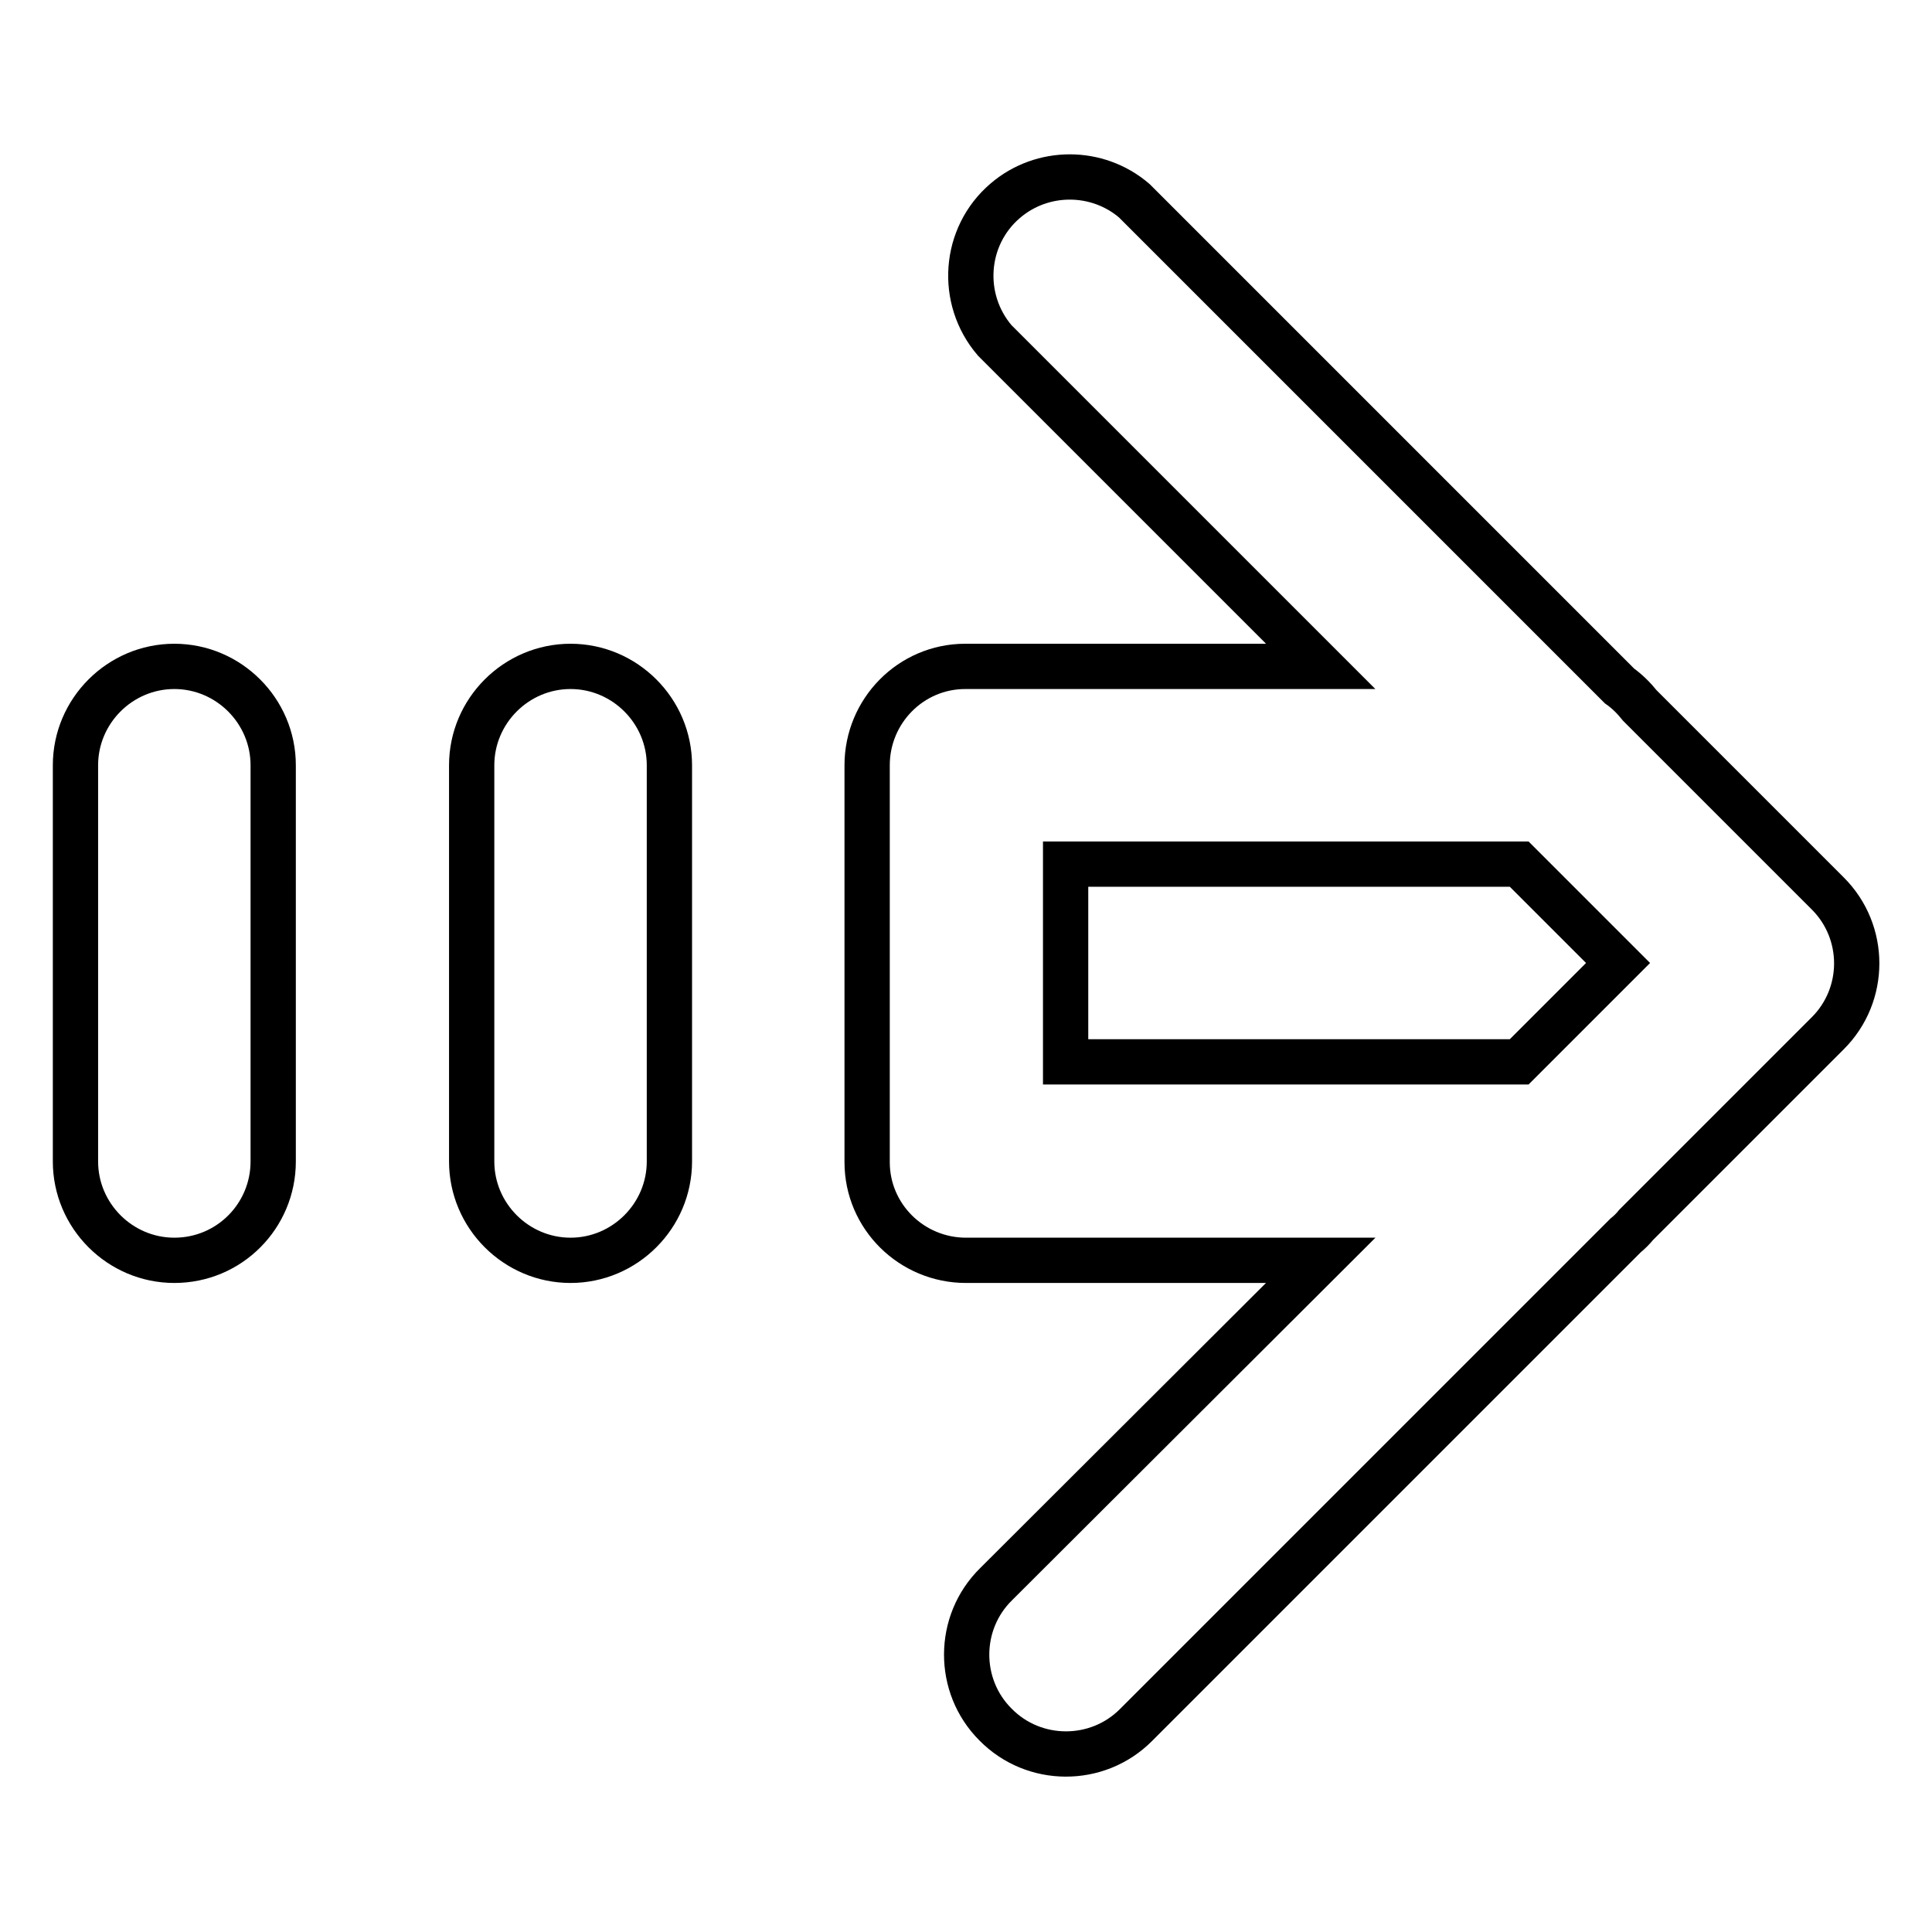
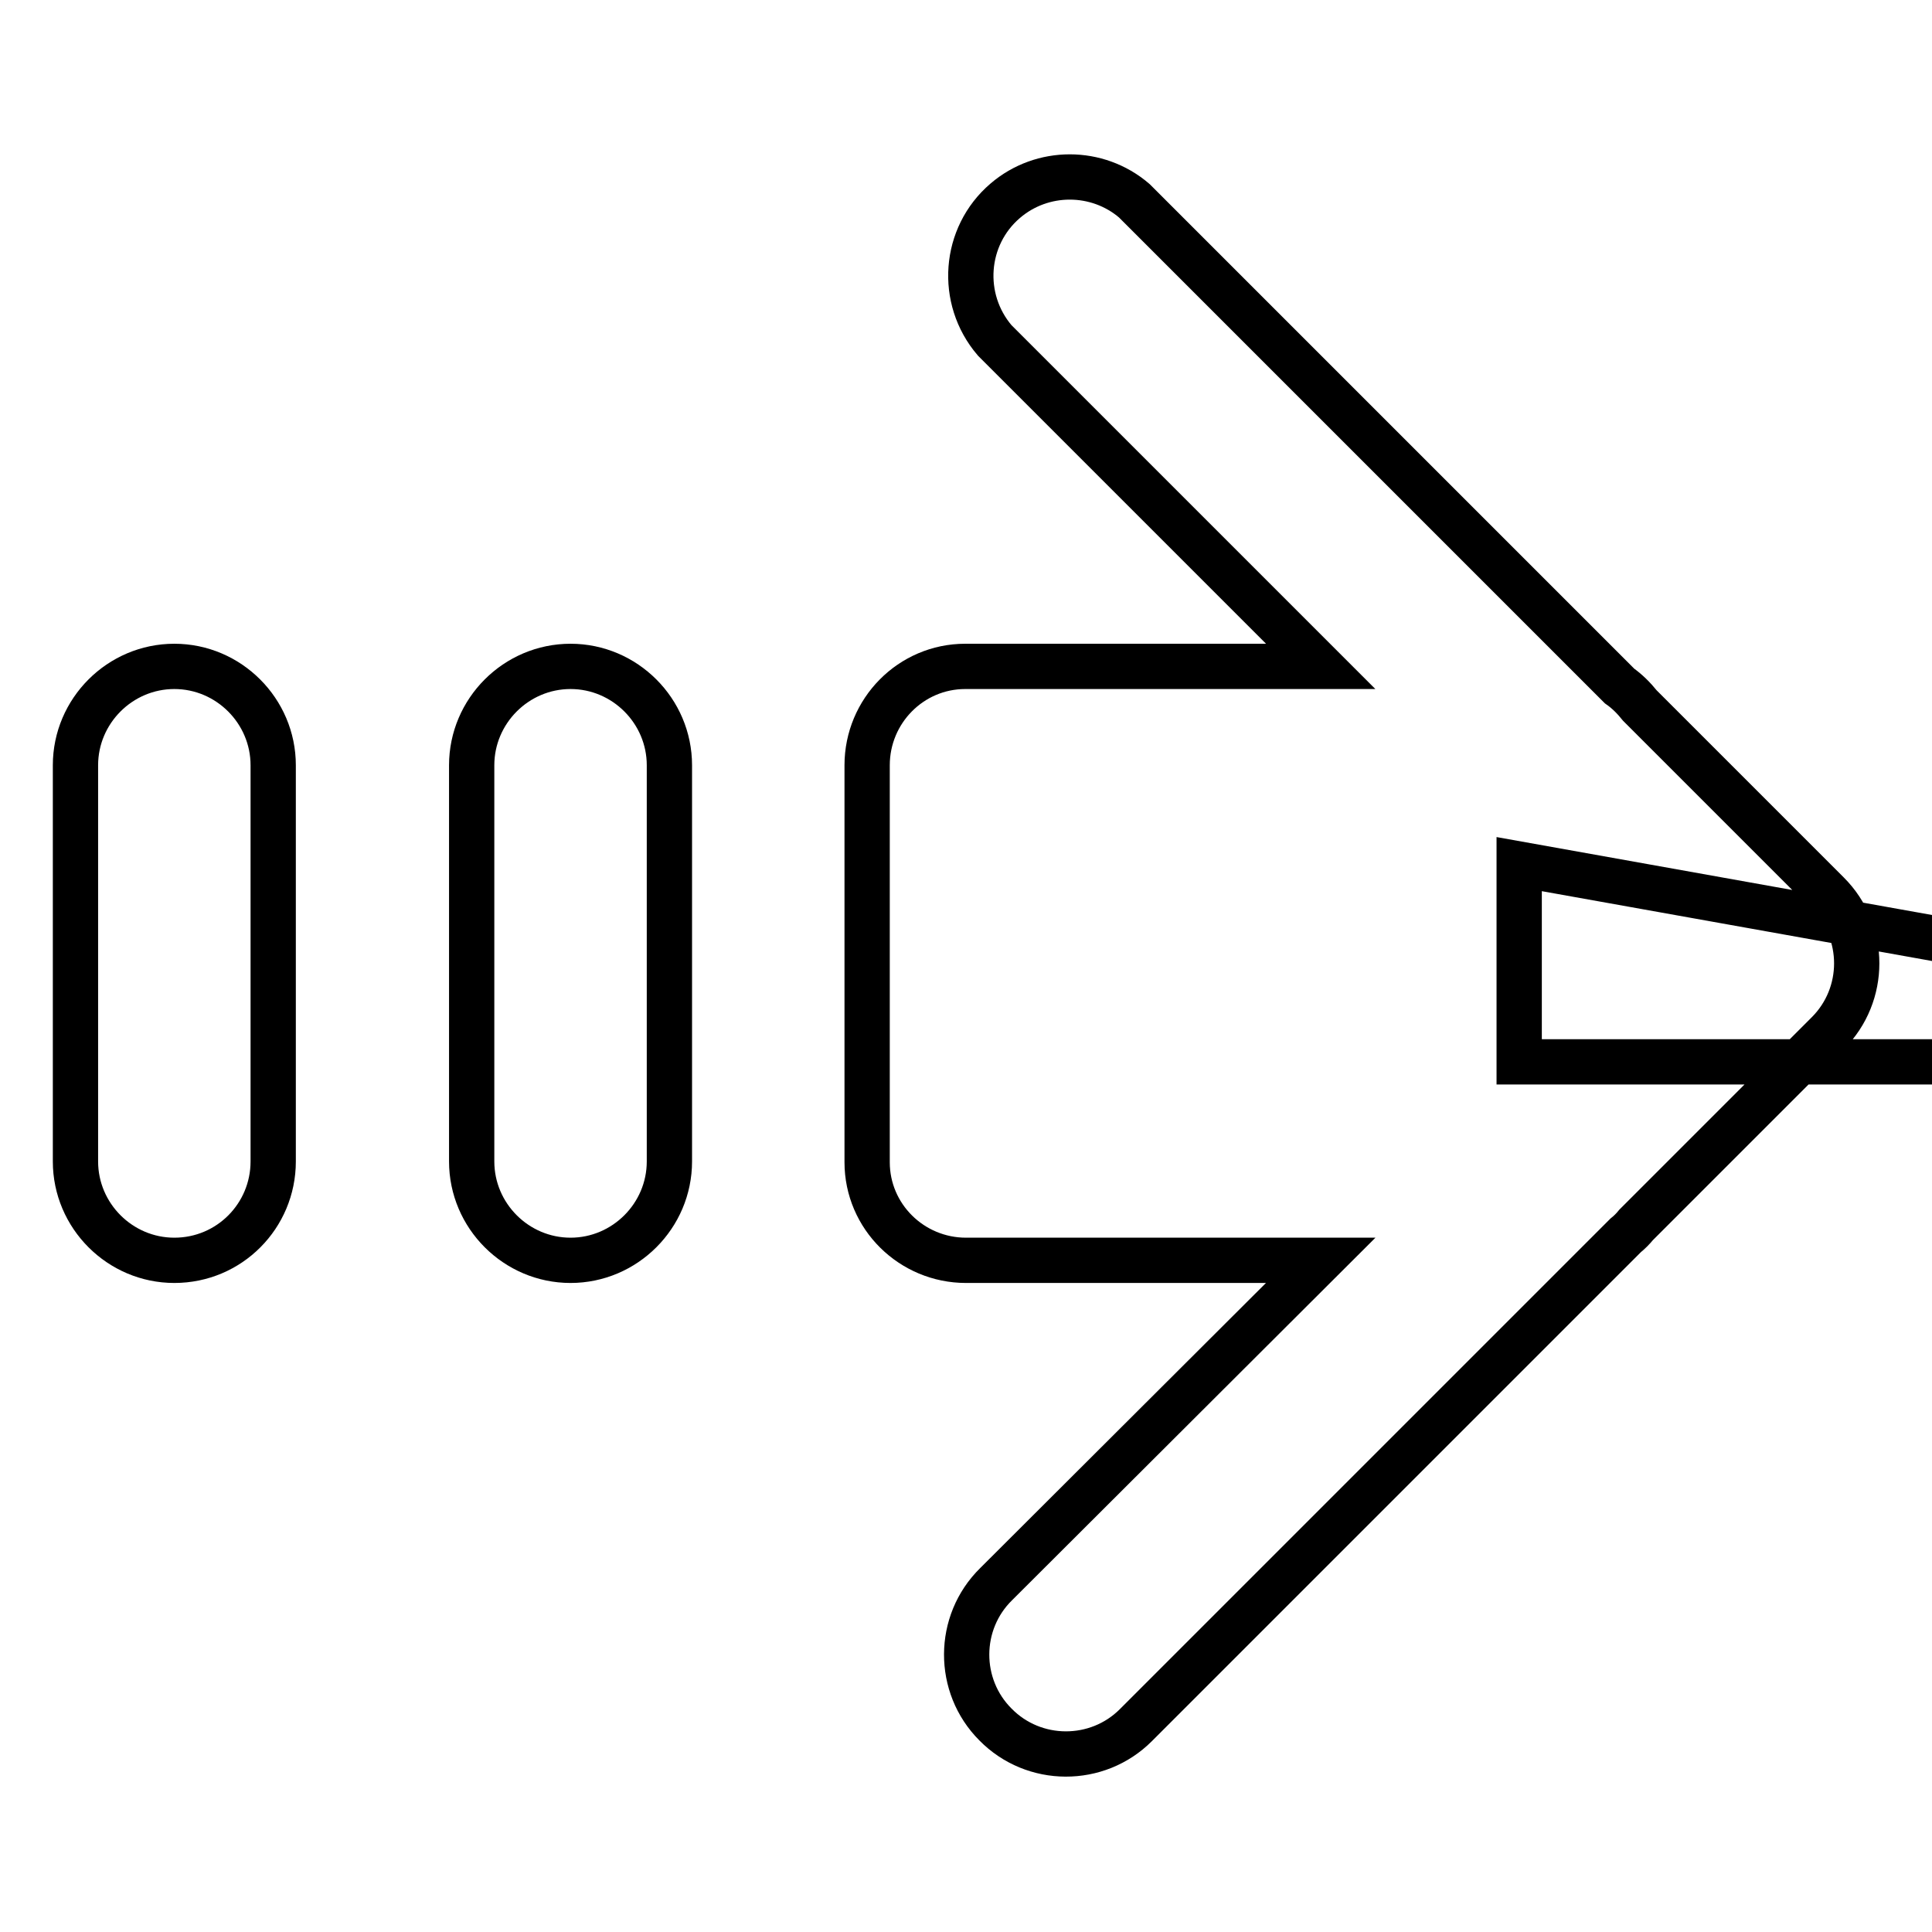
<svg xmlns="http://www.w3.org/2000/svg" version="1.1" x="0px" y="0px" viewBox="0 0 256 256" enable-background="new 0 0 256 256" xml:space="preserve">
  <g>
-     <path stroke-width="6" fill-opacity="0" stroke="#000000" d="M201.3,114.5h-60.1v26.2h60.1l13.1-13.1L201.3,114.5z M217.3,93.5l24.9,24.9c5.1,5.1,5.1,13.4,0,18.5 l-25.4,25.4c-0.4,0.5-0.9,1-1.4,1.4l-64.9,64.9c-5.1,5.1-13.5,5.1-18.6-0.1c-5.1-5.1-5.1-13.5,0.1-18.6L175,167h-47 c-7.2,0-13.1-5.8-13.1-13c0,0,0-0.1,0-0.1v-52.5c0-7.2,5.8-13.1,13-13.1c0,0,0.1,0,0.1,0h47l-43.2-43.2c-4.7-5.5-4.1-13.8,1.4-18.5 c4.9-4.2,12.2-4.2,17.1,0l64.3,64.3C215.6,91.6,216.5,92.5,217.3,93.5L217.3,93.5z M75.6,167c-7.2,0-13.1-5.9-13.1-13.1v-52.5 c0-7.2,5.9-13.1,13.1-13.1s13.1,5.9,13.1,13.1v52.5C88.7,161.1,82.8,167,75.6,167z M23.1,167c-7.2,0-13.1-5.9-13.1-13.1v-52.5 c0-7.2,5.9-13.1,13.1-13.1s13.1,5.9,13.1,13.1v52.5C36.2,161.1,30.4,167,23.1,167z" />
+     <path stroke-width="6" fill-opacity="0" stroke="#000000" d="M201.3,114.5v26.2h60.1l13.1-13.1L201.3,114.5z M217.3,93.5l24.9,24.9c5.1,5.1,5.1,13.4,0,18.5 l-25.4,25.4c-0.4,0.5-0.9,1-1.4,1.4l-64.9,64.9c-5.1,5.1-13.5,5.1-18.6-0.1c-5.1-5.1-5.1-13.5,0.1-18.6L175,167h-47 c-7.2,0-13.1-5.8-13.1-13c0,0,0-0.1,0-0.1v-52.5c0-7.2,5.8-13.1,13-13.1c0,0,0.1,0,0.1,0h47l-43.2-43.2c-4.7-5.5-4.1-13.8,1.4-18.5 c4.9-4.2,12.2-4.2,17.1,0l64.3,64.3C215.6,91.6,216.5,92.5,217.3,93.5L217.3,93.5z M75.6,167c-7.2,0-13.1-5.9-13.1-13.1v-52.5 c0-7.2,5.9-13.1,13.1-13.1s13.1,5.9,13.1,13.1v52.5C88.7,161.1,82.8,167,75.6,167z M23.1,167c-7.2,0-13.1-5.9-13.1-13.1v-52.5 c0-7.2,5.9-13.1,13.1-13.1s13.1,5.9,13.1,13.1v52.5C36.2,161.1,30.4,167,23.1,167z" />
  </g>
</svg>